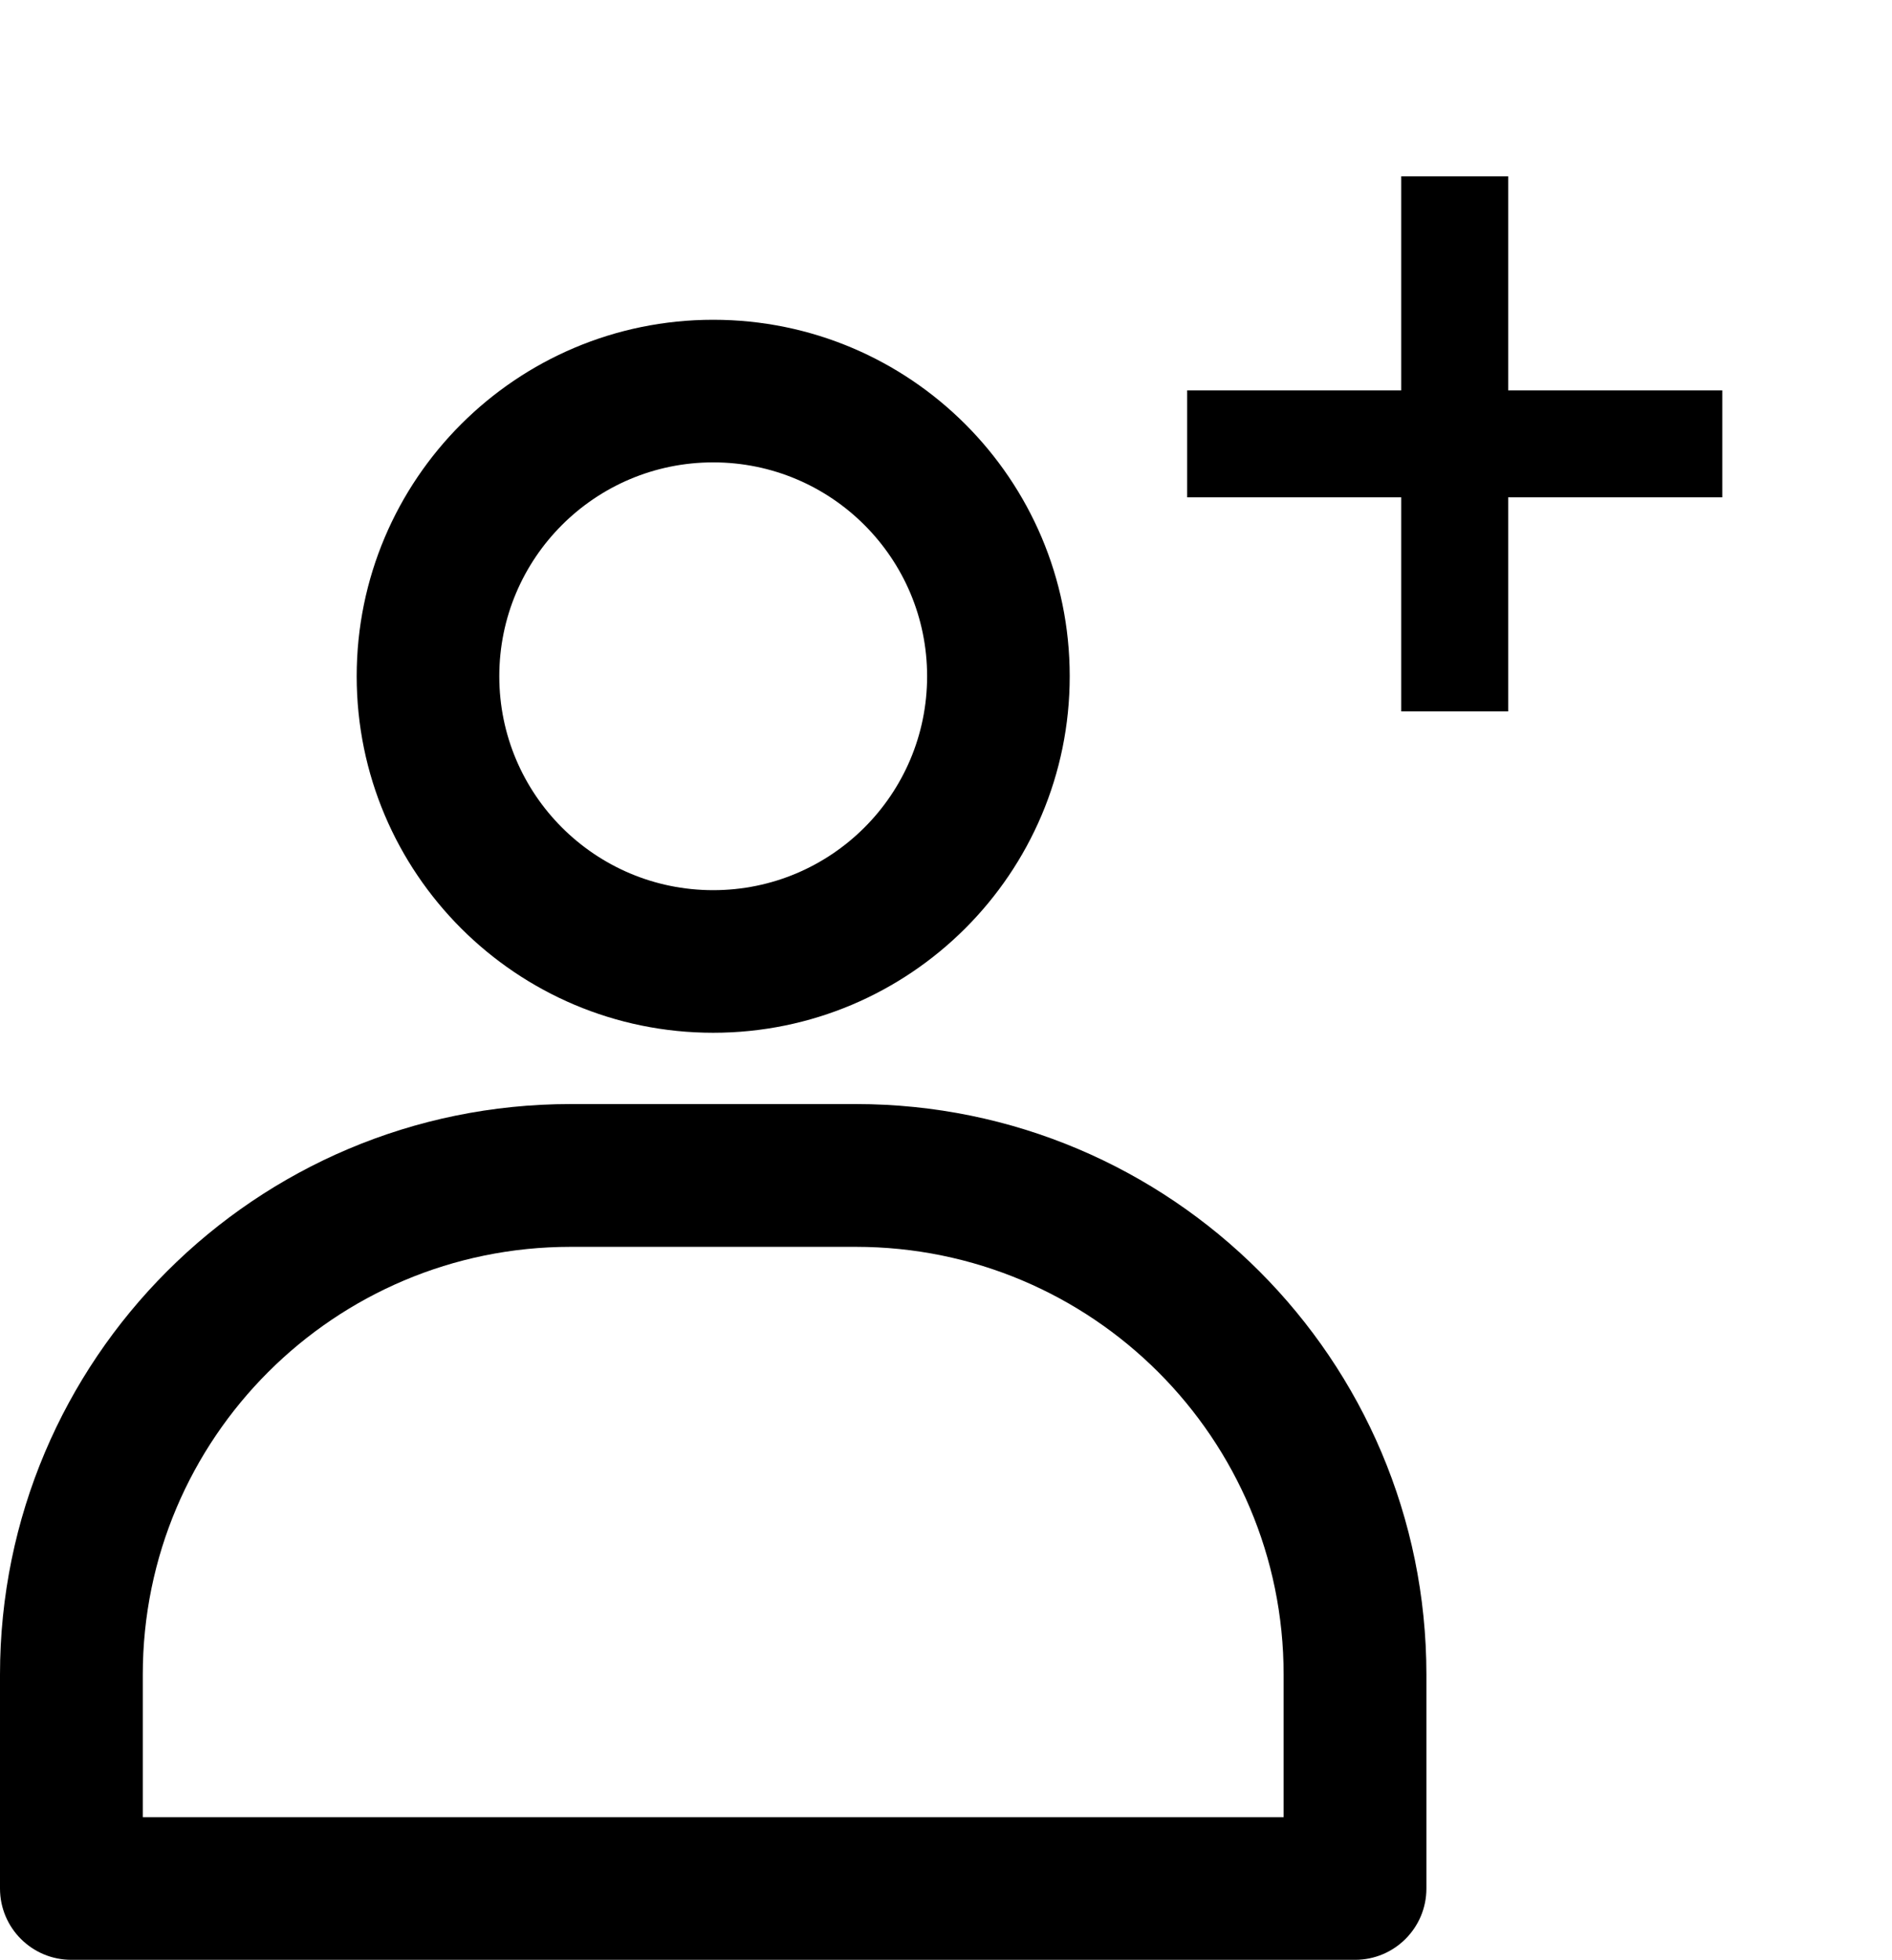
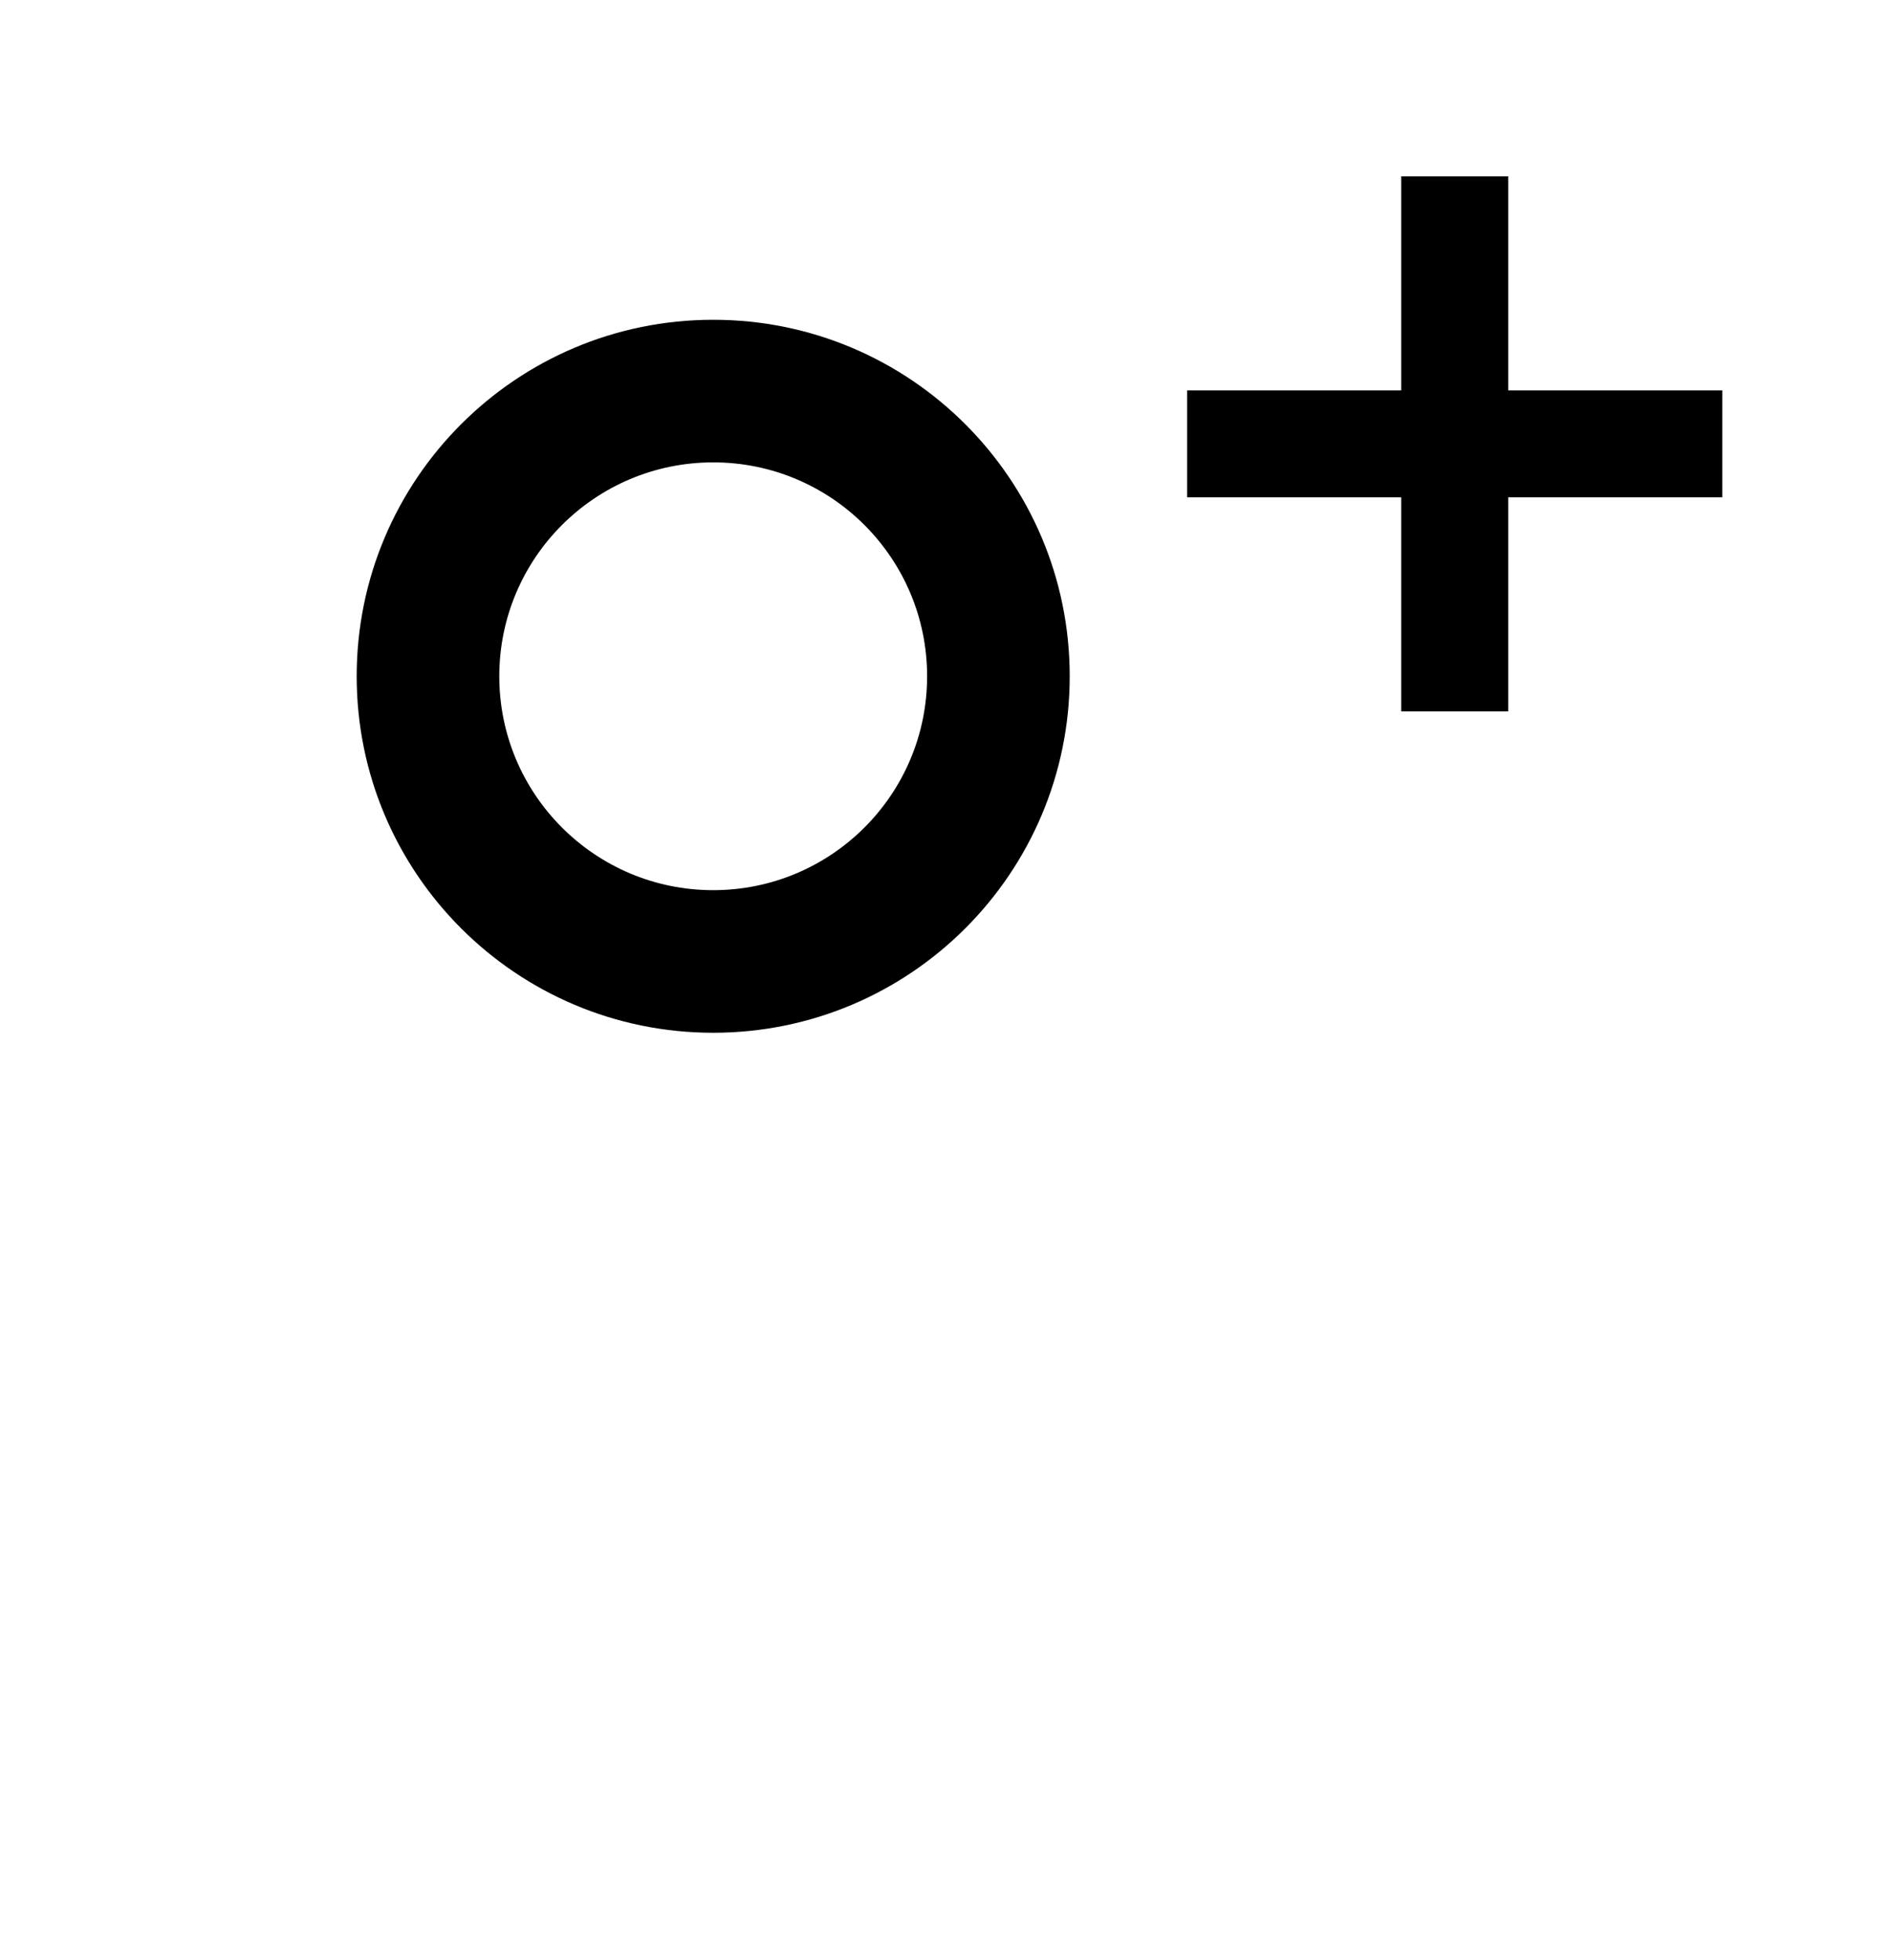
<svg xmlns="http://www.w3.org/2000/svg" viewBox="0 0 106.67 110.5" id="a">
  <g id="b">
    <g id="c">
      <path d="M40.21,58.23c-11.1,0-20.1-9-20.1-20.1s9-20.1,20.1-20.1,20.1,9,20.1,20.1-9,20.1-20.1,20.1ZM40.21,26.07c-6.66,0-12.06,5.4-12.06,12.06s5.4,12.06,12.06,12.06,12.06-5.4,12.06-12.06-5.4-12.06-12.06-12.06h0Z" id="d" />
-       <path d="M76.39,110.5H4.02C1.8,110.5,0,108.7,0,106.48v-12.06c0-17.76,14.4-32.17,32.17-32.17h16.08c17.76,0,32.17,14.4,32.17,32.17h0v12.06c0,2.22-1.8,4.02-4.02,4.02h0ZM8.04,102.46h64.33v-8.04c0-13.32-10.8-24.12-24.12-24.12h-16.08c-13.32,0-24.12,10.8-24.12,24.12h0v8.04Z" id="e" />
    </g>
    <g id="f">
      <rect fill="none" height="73.3" width="73.3" x="33.37" id="g" />
      <g id="h">
        <path d="M97.1,22.01h-12.07v-12.07h-6.03v12.07h-12.07v6.03h12.07v12.07h6.03v-12.07h12.07" id="i" />
      </g>
    </g>
  </g>
</svg>